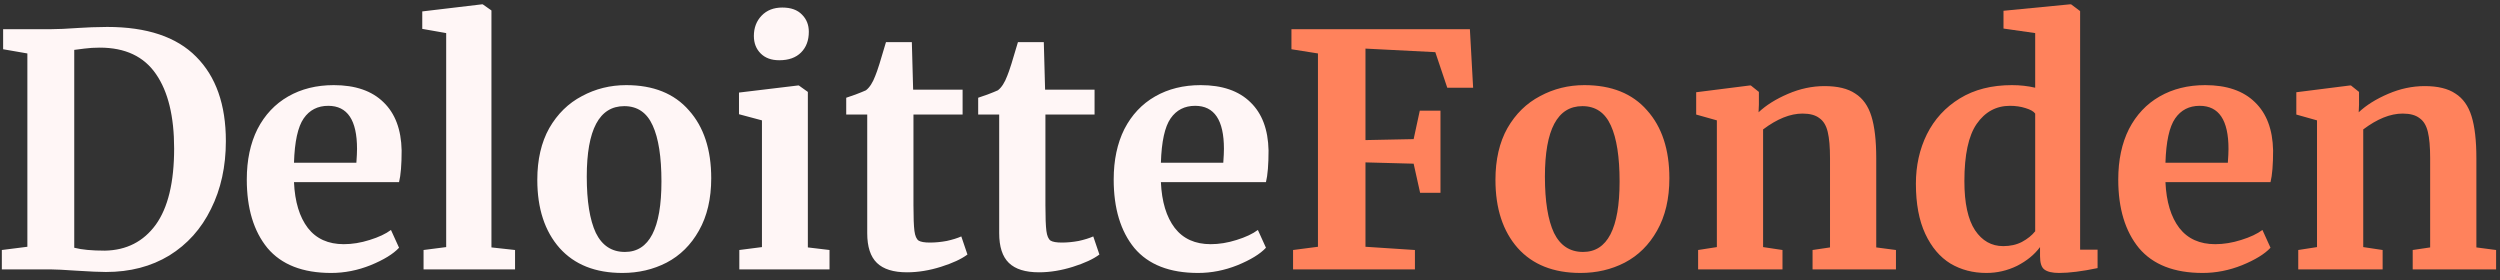
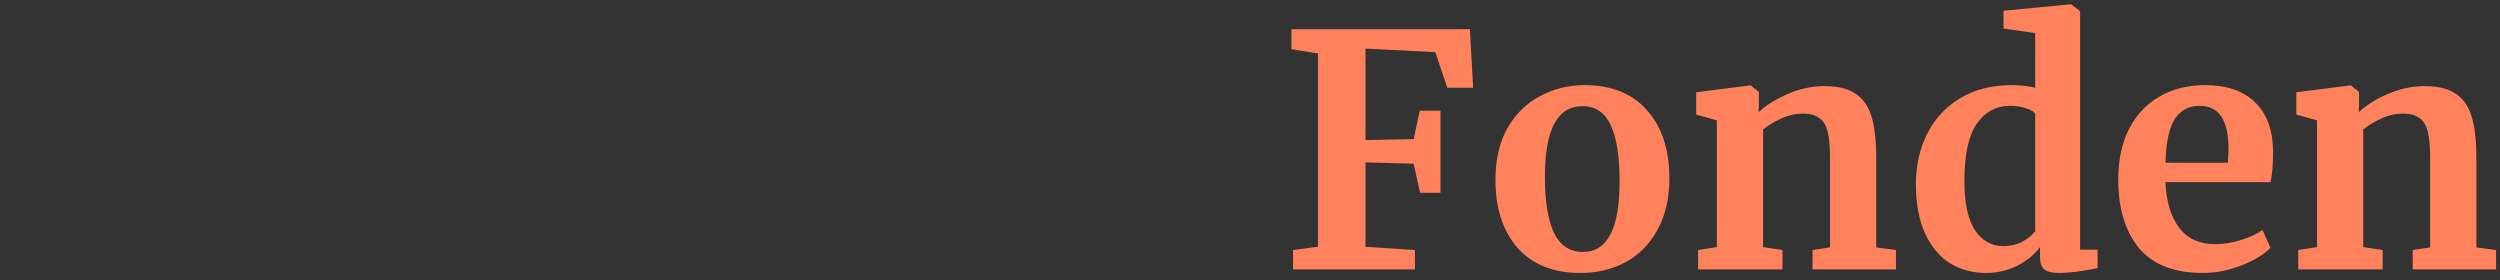
<svg xmlns="http://www.w3.org/2000/svg" width="232" height="26" viewBox="0 0 232 26" fill="none">
  <rect x="0" y="0" width="232" height="26" fill="#333333" stroke="none" />
-   <path d="M2.54 4.96L0.29 4.57V2.71H4.67C5.33 2.71 6.22 2.67 7.34 2.59C7.6 2.57 7.99 2.55 8.51 2.53C9.05 2.51 9.53 2.5 9.95 2.5C13.63 2.5 16.38 3.42 18.2 5.26C20.04 7.1 20.96 9.71 20.96 13.09C20.96 15.45 20.5 17.55 19.58 19.39C18.68 21.23 17.39 22.67 15.71 23.71C14.03 24.73 12.07 25.24 9.83 25.24C9.25 25.24 8.34 25.2 7.1 25.12C5.94 25.04 5.15 25 4.73 25H0.17V23.2L2.54 22.9V4.96ZM6.89 22.99C7.57 23.17 8.52 23.26 9.74 23.26C11.74 23.22 13.31 22.42 14.45 20.86C15.59 19.28 16.16 16.92 16.16 13.78C16.16 10.8 15.6 8.5 14.48 6.88C13.36 5.24 11.62 4.42 9.26 4.42C8.76 4.42 8.28 4.45 7.82 4.51C7.38 4.57 7.07 4.61 6.89 4.63V22.99ZM30.732 25.33C28.092 25.33 26.122 24.56 24.822 23.02C23.542 21.46 22.902 19.34 22.902 16.66C22.902 14.86 23.232 13.3 23.892 11.98C24.572 10.66 25.522 9.65 26.742 8.95C27.962 8.25 29.372 7.9 30.972 7.9C32.972 7.9 34.512 8.43 35.592 9.49C36.672 10.53 37.232 12.02 37.272 13.96C37.272 15.28 37.192 16.26 37.032 16.9H27.282C27.362 18.72 27.792 20.14 28.572 21.16C29.352 22.16 30.462 22.66 31.902 22.66C32.682 22.66 33.482 22.53 34.302 22.27C35.142 22.01 35.802 21.7 36.282 21.34L37.032 22.99C36.492 23.57 35.612 24.11 34.392 24.61C33.192 25.09 31.972 25.33 30.732 25.33ZM33.072 15.1C33.112 14.54 33.132 14.11 33.132 13.81C33.132 11.15 32.242 9.82 30.462 9.82C29.482 9.82 28.722 10.21 28.182 10.99C27.642 11.77 27.342 13.14 27.282 15.1H33.072ZM41.406 3.07L39.186 2.68V1.06L44.736 0.4H44.796L45.606 0.97V22.96L47.796 23.2V25H39.306V23.2L41.406 22.93V3.07ZM49.862 16.69C49.862 14.81 50.232 13.21 50.972 11.89C51.732 10.57 52.742 9.58 54.002 8.92C55.262 8.24 56.632 7.9 58.112 7.9C60.632 7.9 62.572 8.68 63.932 10.24C65.312 11.78 66.002 13.88 66.002 16.54C66.002 18.44 65.622 20.06 64.862 21.4C64.122 22.72 63.122 23.71 61.862 24.37C60.622 25.01 59.252 25.33 57.752 25.33C55.252 25.33 53.312 24.56 51.932 23.02C50.552 21.46 49.862 19.35 49.862 16.69ZM57.992 23.38C60.252 23.38 61.382 21.2 61.382 16.84C61.382 14.56 61.112 12.83 60.572 11.65C60.032 10.45 59.152 9.85 57.932 9.85C55.612 9.85 54.452 12.03 54.452 16.39C54.452 18.67 54.732 20.41 55.292 21.61C55.872 22.79 56.772 23.38 57.992 23.38ZM72.299 5.59C71.579 5.59 71.009 5.38 70.589 4.96C70.169 4.54 69.959 4 69.959 3.34C69.959 2.58 70.199 1.95 70.679 1.45C71.159 0.95 71.799 0.7 72.599 0.7C73.399 0.7 74.009 0.92 74.429 1.36C74.849 1.78 75.059 2.31 75.059 2.95C75.059 3.75 74.819 4.39 74.339 4.87C73.859 5.35 73.189 5.59 72.329 5.59H72.299ZM70.709 11.17L68.579 10.6V8.59L74.069 7.93H74.129L74.969 8.53V22.96L76.979 23.2V25H68.609V23.2L70.709 22.93V11.17ZM84.169 25.27C82.909 25.27 81.979 24.98 81.379 24.4C80.779 23.82 80.479 22.9 80.479 21.64V10.63H78.529V9.07C78.689 9.01 78.979 8.91 79.399 8.77C79.819 8.61 80.139 8.48 80.359 8.38C80.699 8.12 80.989 7.67 81.229 7.03C81.409 6.61 81.739 5.57 82.219 3.91H84.619L84.739 8.32H89.329V10.63H84.769V19.06C84.769 20.18 84.799 20.97 84.859 21.43C84.919 21.89 85.049 22.19 85.249 22.33C85.449 22.45 85.799 22.51 86.299 22.51C86.799 22.51 87.319 22.46 87.859 22.36C88.399 22.24 88.849 22.1 89.209 21.94L89.779 23.62C89.219 24.04 88.399 24.42 87.319 24.76C86.239 25.1 85.189 25.27 84.169 25.27ZM96.415 25.27C95.155 25.27 94.225 24.98 93.625 24.4C93.025 23.82 92.725 22.9 92.725 21.64V10.63H90.775V9.07C90.935 9.01 91.225 8.91 91.645 8.77C92.065 8.61 92.385 8.48 92.605 8.38C92.945 8.12 93.235 7.67 93.475 7.03C93.655 6.61 93.985 5.57 94.465 3.91H96.865L96.985 8.32H101.575V10.63H97.015V19.06C97.015 20.18 97.045 20.97 97.105 21.43C97.165 21.89 97.295 22.19 97.495 22.33C97.695 22.45 98.045 22.51 98.545 22.51C99.045 22.51 99.565 22.46 100.105 22.36C100.645 22.24 101.095 22.1 101.455 21.94L102.025 23.62C101.465 24.04 100.645 24.42 99.565 24.76C98.485 25.1 97.435 25.27 96.415 25.27ZM111.181 25.33C108.541 25.33 106.571 24.56 105.271 23.02C103.991 21.46 103.351 19.34 103.351 16.66C103.351 14.86 103.681 13.3 104.341 11.98C105.021 10.66 105.971 9.65 107.191 8.95C108.411 8.25 109.821 7.9 111.421 7.9C113.421 7.9 114.961 8.43 116.041 9.49C117.121 10.53 117.681 12.02 117.721 13.96C117.721 15.28 117.641 16.26 117.481 16.9H107.731C107.811 18.72 108.241 20.14 109.021 21.16C109.801 22.16 110.911 22.66 112.351 22.66C113.131 22.66 113.931 22.53 114.751 22.27C115.591 22.01 116.251 21.7 116.731 21.34L117.481 22.99C116.941 23.57 116.061 24.11 114.841 24.61C113.641 25.09 112.421 25.33 111.181 25.33ZM113.521 15.1C113.561 14.54 113.581 14.11 113.581 13.81C113.581 11.15 112.691 9.82 110.911 9.82C109.931 9.82 109.171 10.21 108.631 10.99C108.091 11.77 107.791 13.14 107.731 15.1H113.521Z" fill="#FFF6F6" />
  <path d="M122.306 4.96L119.846 4.57V2.71H136.406L136.706 8.14H134.306L133.196 4.84L126.716 4.51V13L131.186 12.91L131.756 10.27H133.676V17.89H131.786L131.186 15.19L126.716 15.07V22.9L131.306 23.2V25H119.996V23.2L122.306 22.9V4.96ZM138.778 16.69C138.778 14.81 139.148 13.21 139.888 11.89C140.648 10.57 141.658 9.58 142.918 8.92C144.178 8.24 145.548 7.9 147.028 7.9C149.548 7.9 151.488 8.68 152.848 10.24C154.228 11.78 154.918 13.88 154.918 16.54C154.918 18.44 154.538 20.06 153.778 21.4C153.038 22.72 152.038 23.71 150.778 24.37C149.538 25.01 148.168 25.33 146.668 25.33C144.168 25.33 142.228 24.56 140.848 23.02C139.468 21.46 138.778 19.35 138.778 16.69ZM146.908 23.38C149.168 23.38 150.298 21.2 150.298 16.84C150.298 14.56 150.028 12.83 149.488 11.65C148.948 10.45 148.068 9.85 146.848 9.85C144.528 9.85 143.368 12.03 143.368 16.39C143.368 18.67 143.648 20.41 144.208 21.61C144.788 22.79 145.688 23.38 146.908 23.38ZM159.325 11.17L157.405 10.63V8.56L162.385 7.93H162.475L163.225 8.53V9.7L163.195 10.42C163.895 9.76 164.805 9.19 165.925 8.71C167.045 8.23 168.175 7.99 169.315 7.99C170.535 7.99 171.485 8.22 172.165 8.68C172.865 9.12 173.365 9.82 173.665 10.78C173.965 11.74 174.115 13.04 174.115 14.68V22.96L175.945 23.2V25H168.205V23.2L169.825 22.96V14.68C169.825 13.64 169.755 12.83 169.615 12.25C169.475 11.65 169.215 11.22 168.835 10.96C168.475 10.68 167.955 10.54 167.275 10.54C166.135 10.54 164.915 11.03 163.615 12.01V22.93L165.415 23.2V25H157.585V23.2L159.325 22.93V11.17ZM184.335 25.33C183.095 25.33 181.985 25.04 181.005 24.46C180.025 23.86 179.245 22.94 178.665 21.7C178.085 20.46 177.795 18.91 177.795 17.05C177.795 15.37 178.135 13.84 178.815 12.46C179.515 11.06 180.535 9.95 181.875 9.13C183.215 8.31 184.825 7.9 186.705 7.9C187.465 7.9 188.185 7.98 188.865 8.14V3.07L185.925 2.65V1L192.105 0.4H192.195L193.035 1.03V23.17H194.655V24.88C193.215 25.18 192.025 25.33 191.085 25.33C190.445 25.33 189.985 25.22 189.705 25C189.445 24.8 189.315 24.39 189.315 23.77V22.93C188.795 23.63 188.085 24.21 187.185 24.67C186.285 25.11 185.335 25.33 184.335 25.33ZM185.895 22.84C186.555 22.84 187.135 22.71 187.635 22.45C188.155 22.17 188.565 21.84 188.865 21.46V10.54C188.725 10.34 188.425 10.17 187.965 10.03C187.525 9.89 187.045 9.82 186.525 9.82C185.245 9.82 184.215 10.38 183.435 11.5C182.675 12.6 182.295 14.37 182.295 16.81C182.295 18.85 182.625 20.37 183.285 21.37C183.945 22.35 184.815 22.84 185.895 22.84ZM204.404 25.33C201.764 25.33 199.794 24.56 198.494 23.02C197.214 21.46 196.574 19.34 196.574 16.66C196.574 14.86 196.904 13.3 197.564 11.98C198.244 10.66 199.194 9.65 200.414 8.95C201.634 8.25 203.044 7.9 204.644 7.9C206.644 7.9 208.184 8.43 209.264 9.49C210.344 10.53 210.904 12.02 210.944 13.96C210.944 15.28 210.864 16.26 210.704 16.9H200.954C201.034 18.72 201.464 20.14 202.244 21.16C203.024 22.16 204.134 22.66 205.574 22.66C206.354 22.66 207.154 22.53 207.974 22.27C208.814 22.01 209.474 21.7 209.954 21.34L210.704 22.99C210.164 23.57 209.284 24.11 208.064 24.61C206.864 25.09 205.644 25.33 204.404 25.33ZM206.744 15.1C206.784 14.54 206.804 14.11 206.804 13.81C206.804 11.15 205.914 9.82 204.134 9.82C203.154 9.82 202.394 10.21 201.854 10.99C201.314 11.77 201.014 13.14 200.954 15.1H206.744ZM215.018 11.17L213.098 10.63V8.56L218.078 7.93H218.168L218.918 8.53V9.7L218.888 10.42C219.588 9.76 220.498 9.19 221.618 8.71C222.738 8.23 223.868 7.99 225.008 7.99C226.228 7.99 227.178 8.22 227.858 8.68C228.558 9.12 229.058 9.82 229.358 10.78C229.658 11.74 229.808 13.04 229.808 14.68V22.96L231.638 23.2V25H223.898V23.2L225.518 22.96V14.68C225.518 13.64 225.448 12.83 225.308 12.25C225.168 11.65 224.908 11.22 224.528 10.96C224.168 10.68 223.648 10.54 222.968 10.54C221.828 10.54 220.608 11.03 219.308 12.01V22.93L221.108 23.2V25H213.278V23.2L215.018 22.93V11.17Z" fill="#FF825C" />
</svg>